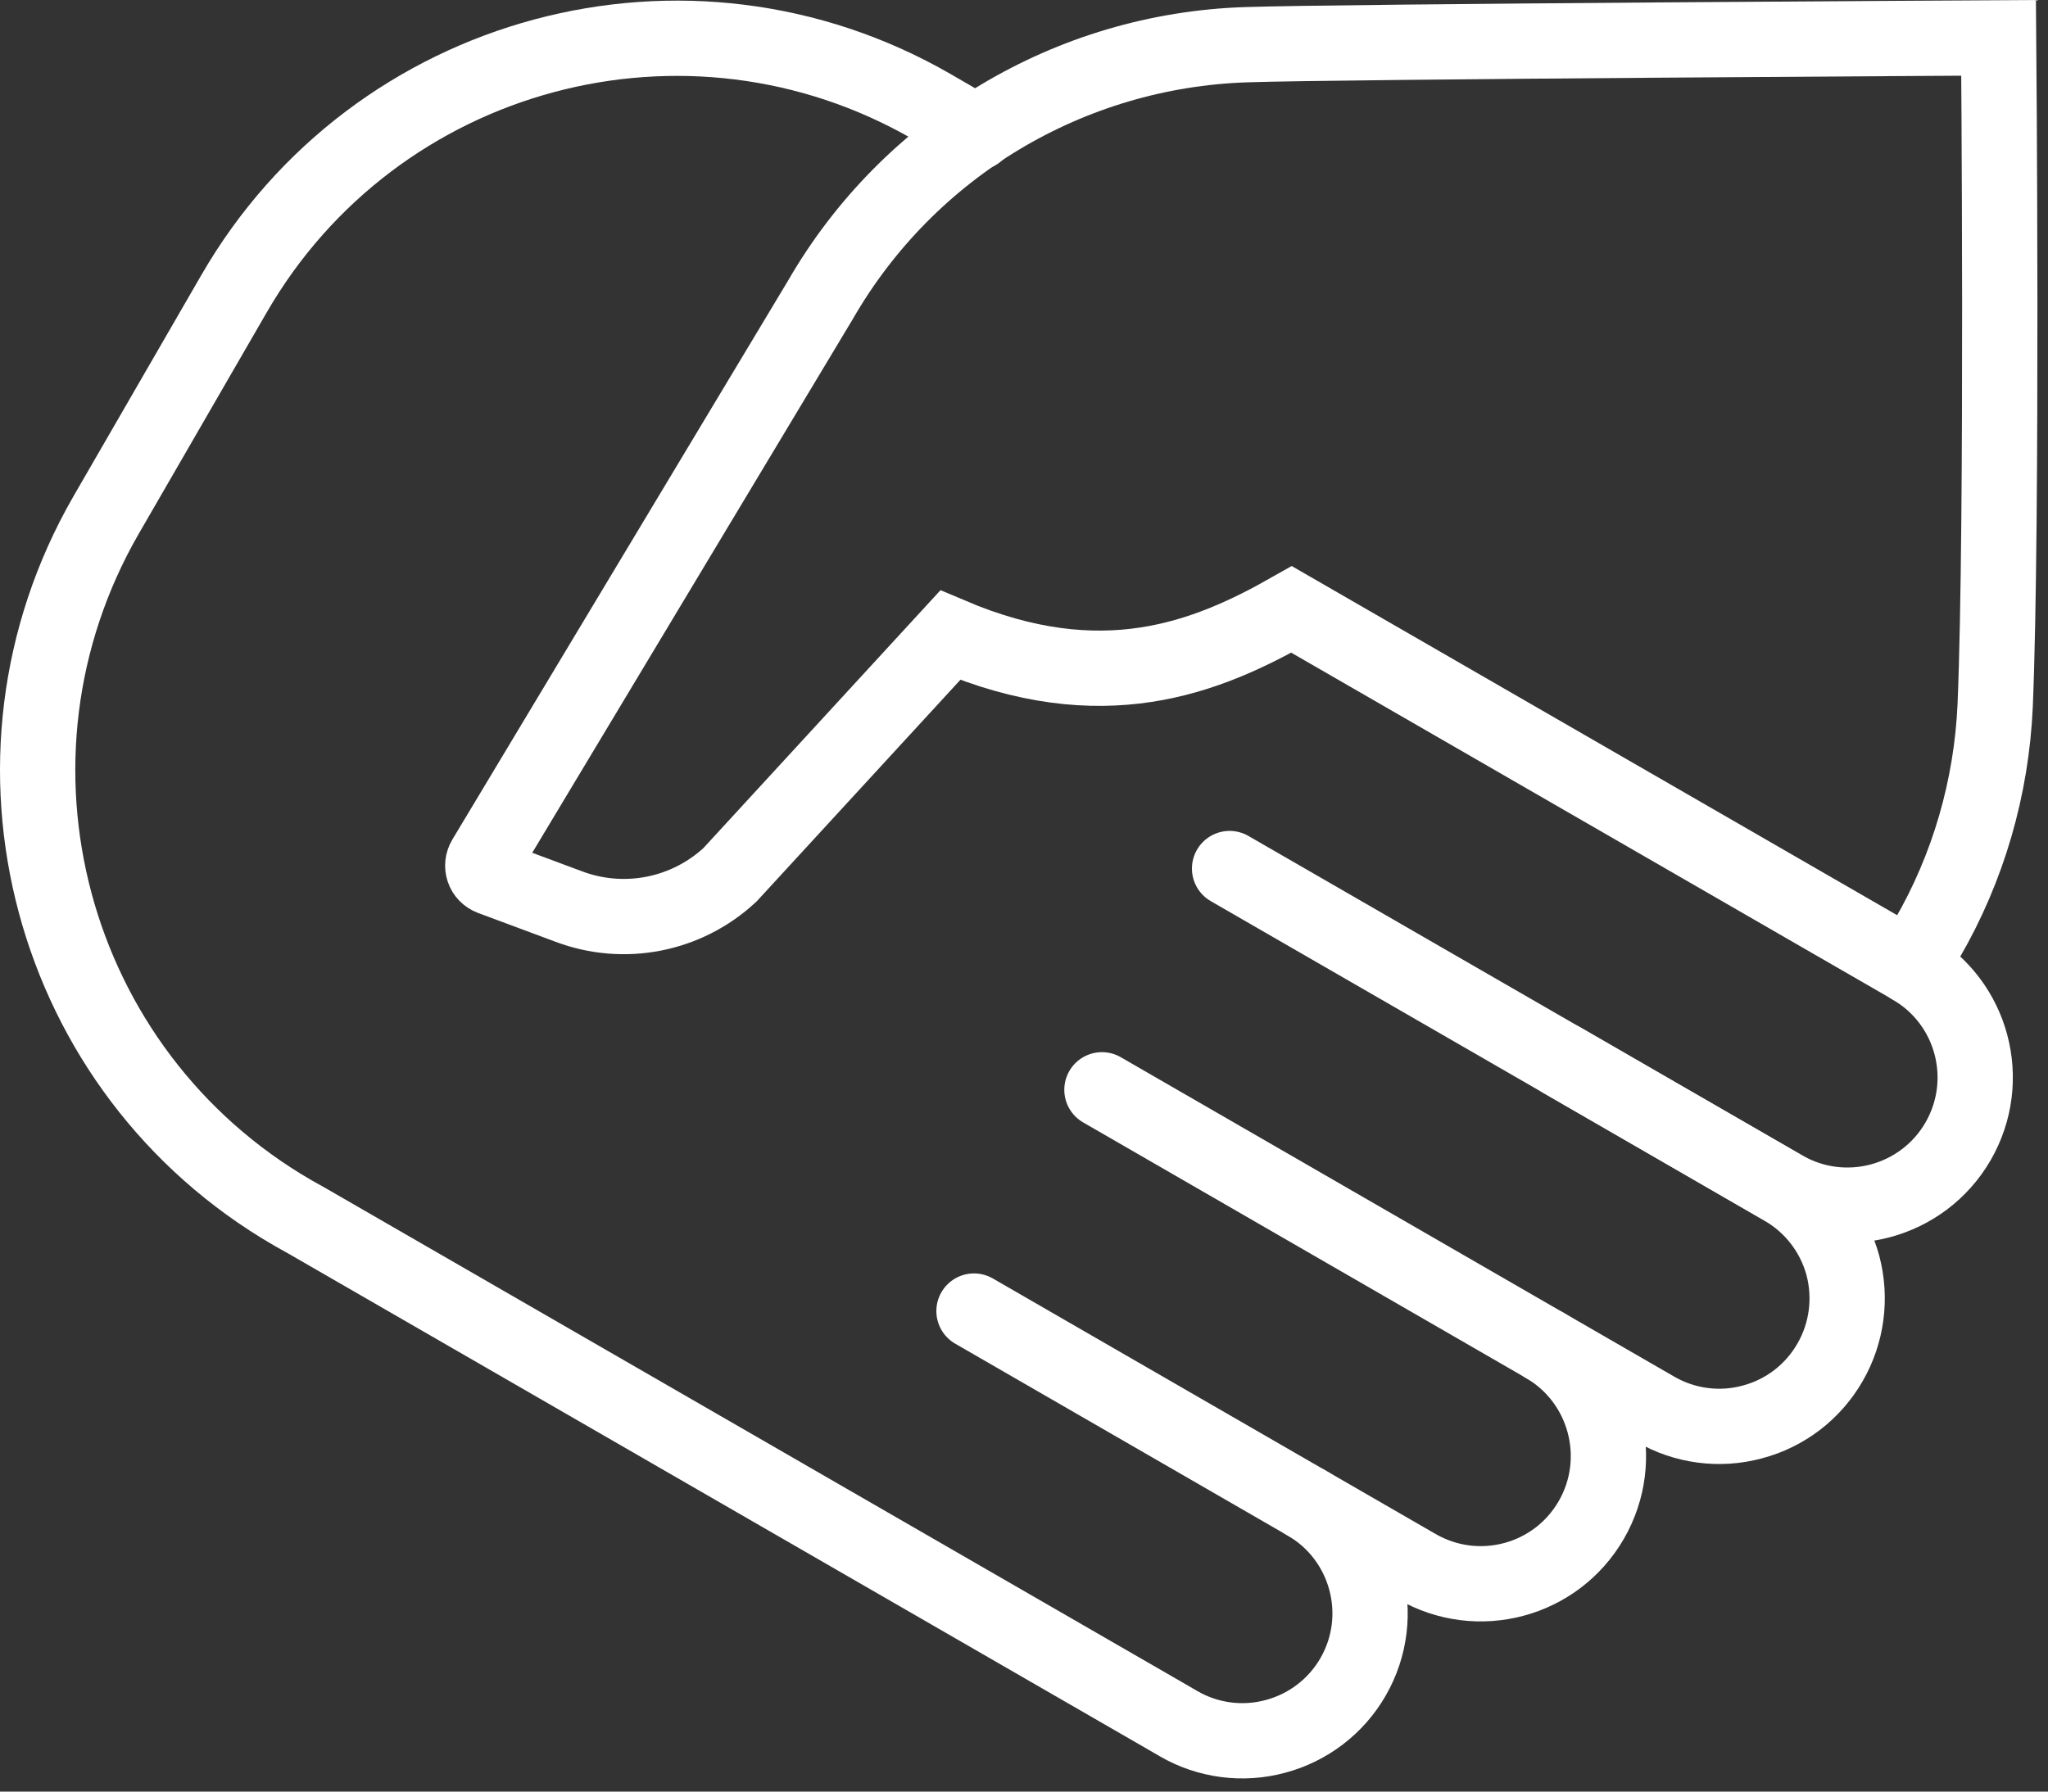
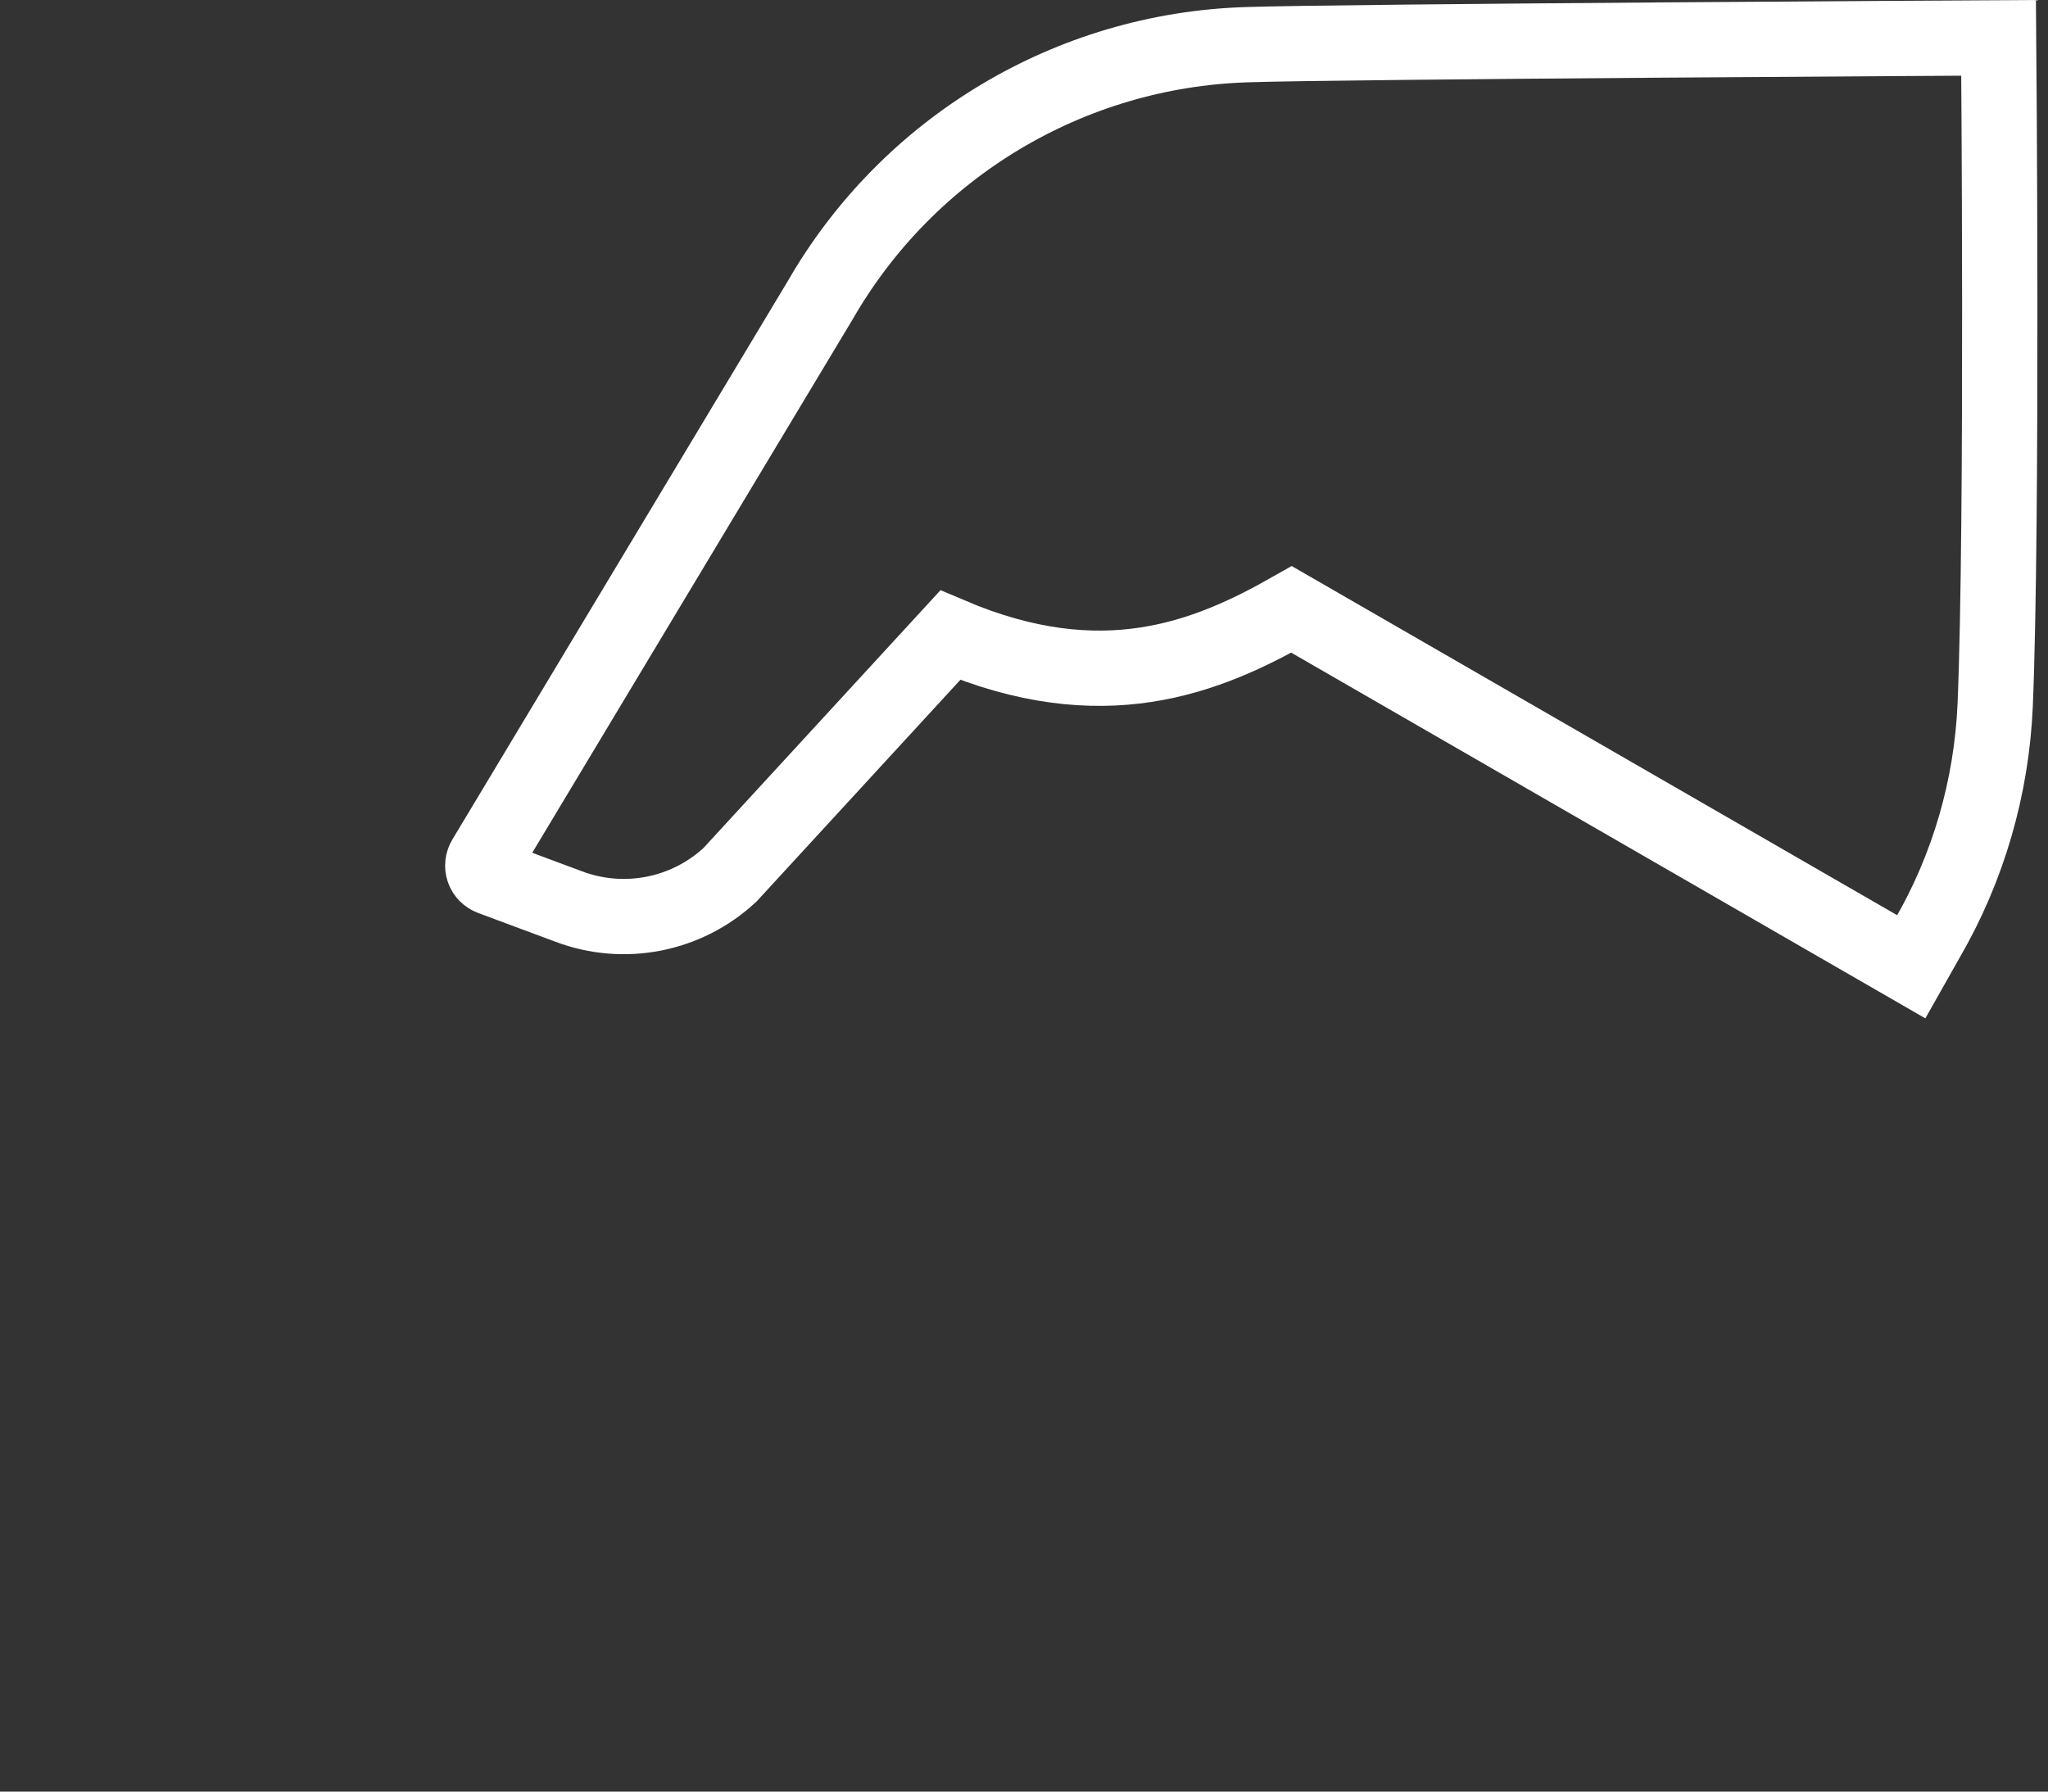
<svg xmlns="http://www.w3.org/2000/svg" width="136" height="119" viewBox="0 0 136 119" fill="none">
  <rect x="0" y="0" width="136" height="119" fill="#333333" stroke="none" />
-   <path d="M103.718 70.417L118.413 78.91C120.369 80.035 121.789 81.884 122.379 84.054C122.955 86.237 122.647 88.555 121.521 90.497C120.396 92.453 118.547 93.873 116.364 94.449C114.194 95.038 111.876 94.73 109.934 93.605L73.176 72.386" stroke="white" stroke-width="5" stroke-linecap="round" stroke-linejoin="round" />
-   <path d="M102.576 89.359C106.622 91.704 108.015 96.901 105.671 100.96C103.327 105.019 98.142 106.399 94.084 104.055L64.68 87.082" stroke="white" stroke-width="5" stroke-linecap="round" stroke-linejoin="round" />
-   <path d="M86.744 99.82C90.79 102.151 92.183 107.335 89.852 111.381C88.727 113.337 86.865 114.757 84.695 115.333C82.525 115.922 80.207 115.614 78.265 114.489L77.273 113.913L20.435 81.12L19.457 80.57C3.248 71.193 -2.311 50.457 7.039 34.221L15.532 19.526C24.896 3.29 45.659 -2.283 61.895 7.094L64.855 8.809" stroke="white" stroke-width="5" stroke-linecap="round" stroke-linejoin="round" />
-   <path d="M81.652 57.69L118.437 78.909C122.496 81.254 127.68 79.861 130.025 75.815C132.369 71.756 130.989 66.572 126.93 64.228" stroke="white" stroke-width="5" stroke-linecap="round" stroke-linejoin="round" />
  <path d="M127.964 62.366C130.711 57.638 132.251 52.306 132.492 46.854C133.001 34.637 132.72 2.514 132.72 2.514C132.72 2.514 88.889 2.755 82.767 2.969C71.032 3.344 60.329 9.761 54.475 19.928L32.184 57.048C32.05 57.276 32.023 57.53 32.104 57.772C32.184 58.013 32.372 58.2 32.613 58.294L37.757 60.209C41.441 61.603 45.593 60.785 48.474 58.106L63.102 42.192C73.175 46.479 80.088 43.706 85.767 40.477L126.919 64.215L127.964 62.366Z" stroke="white" stroke-width="5" stroke-miterlimit="10" stroke-linecap="round" />
</svg>